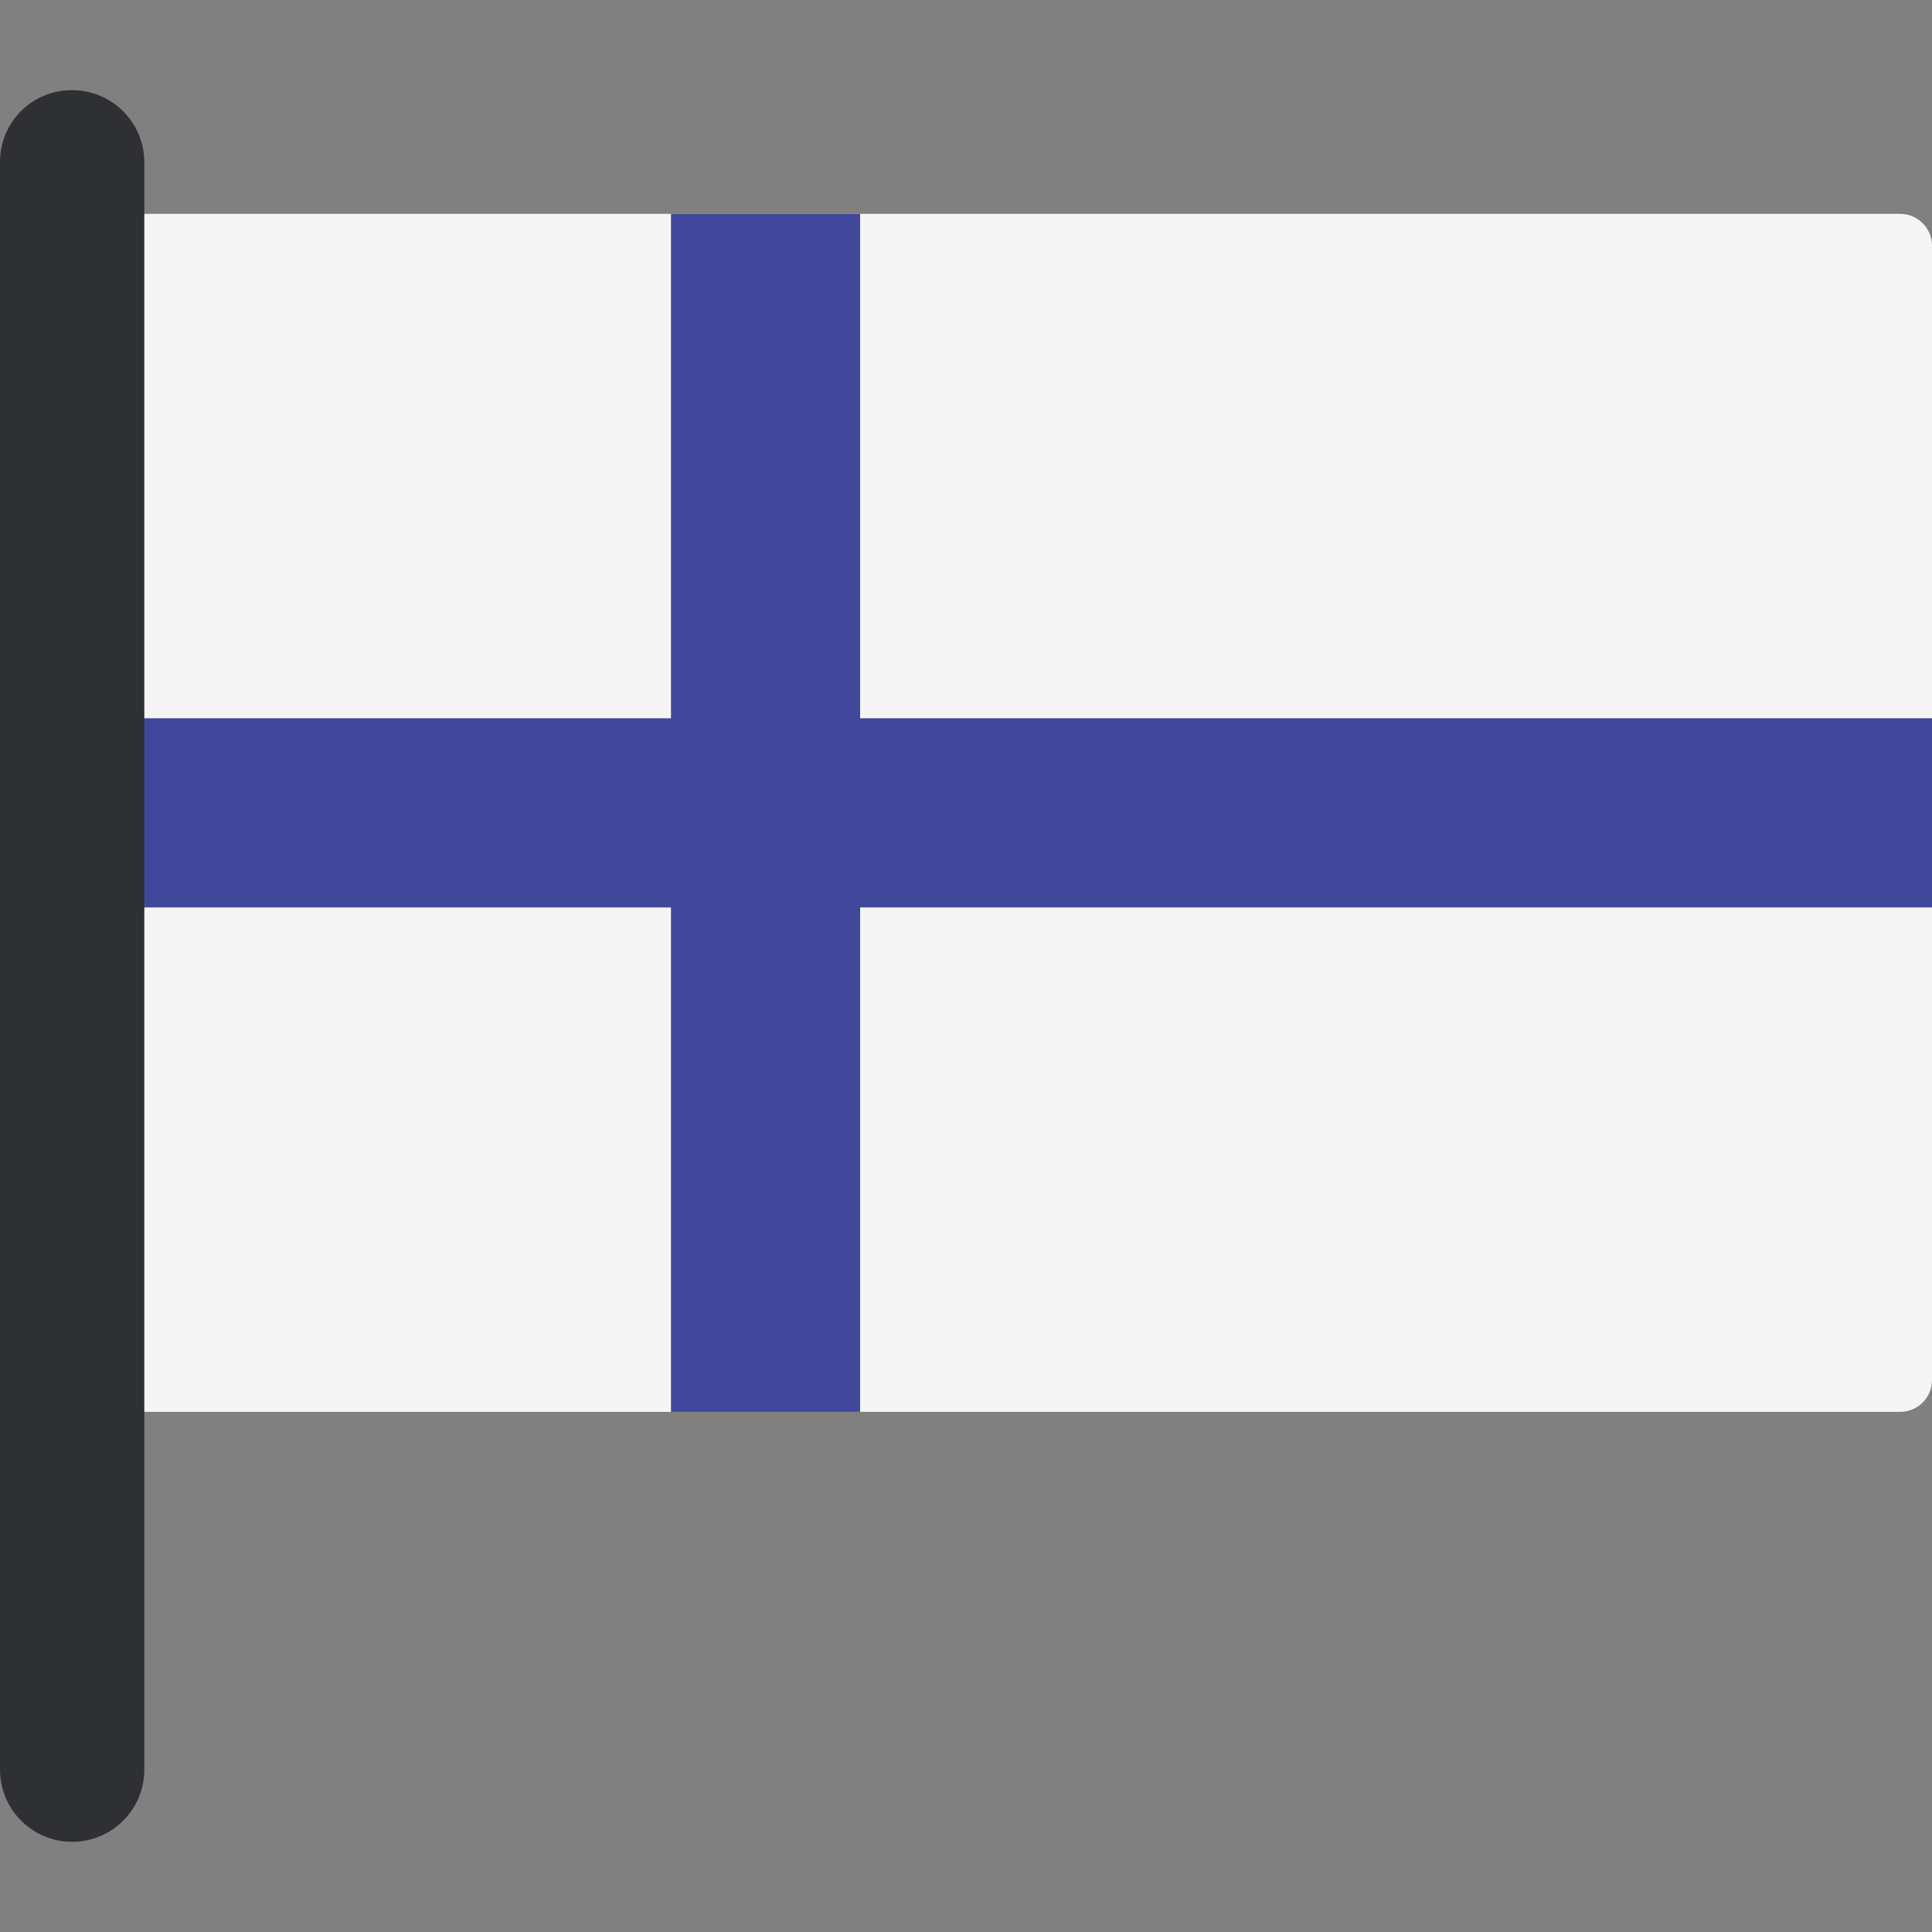
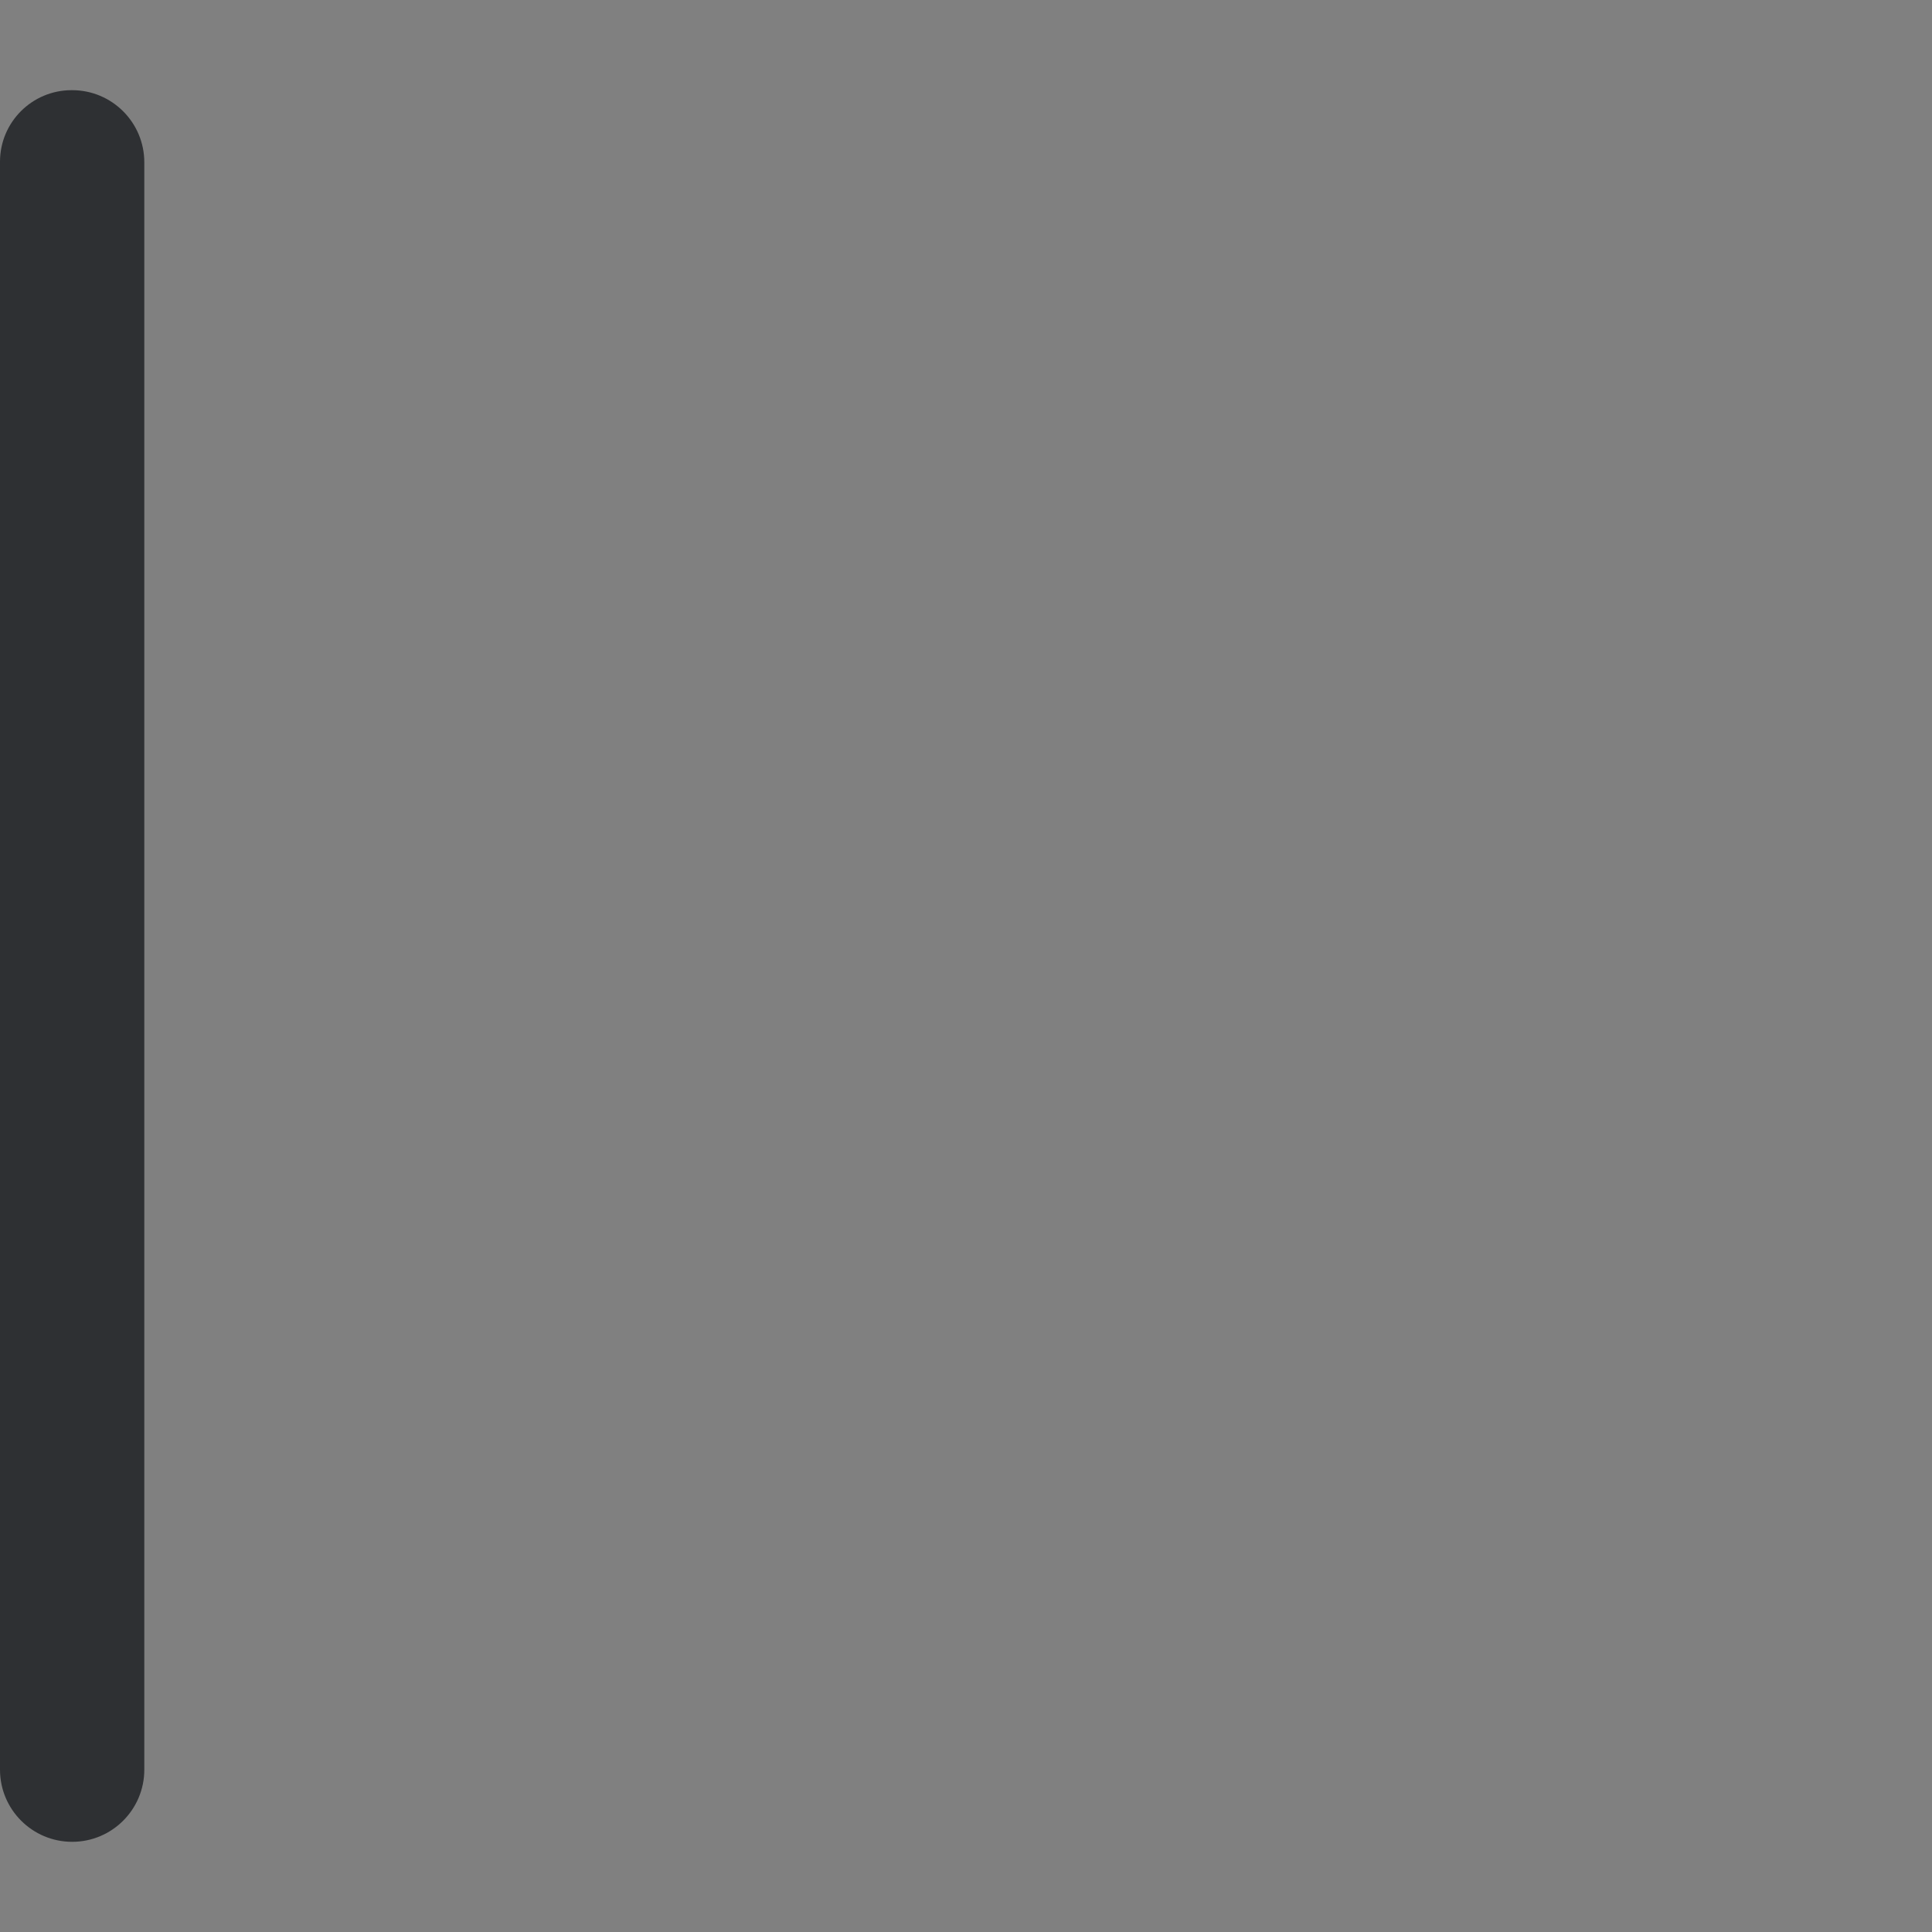
<svg xmlns="http://www.w3.org/2000/svg" height="800px" width="800px" version="1.1" id="Layer_1" viewBox="0 0 512 512" xml:space="preserve">
  <rect x="0" y="0" width="512" height="512" fill="#808080" stroke="none" />
-   <path style="fill:#F5F5F5;" d="M503.56,374.155H35.87c-4.661,0-8.44-3.779-8.44-8.44V65.118c0-4.661,3.779-8.44,8.44-8.44h467.69  c4.661,0,8.44,3.779,8.44,8.44v300.597C512,370.376,508.222,374.155,503.56,374.155z" />
-   <polygon style="fill:#41479B;" points="512,190.352 227.942,190.352 227.942,56.678 177.814,56.678 177.814,190.352 27.43,190.352   27.43,240.481 177.814,240.481 177.814,374.155 227.942,374.155 227.942,240.481 512,240.481 " />
  <path style="fill:#2E3033;" d="M19.122,488.101L19.122,488.101C8.561,488.101,0,479.54,0,468.979V42.865  c0-10.474,8.491-18.966,18.965-18.966h0.157c10.561,0,19.122,8.561,19.122,19.122v425.958  C38.244,479.54,29.683,488.101,19.122,488.101z" />
</svg>